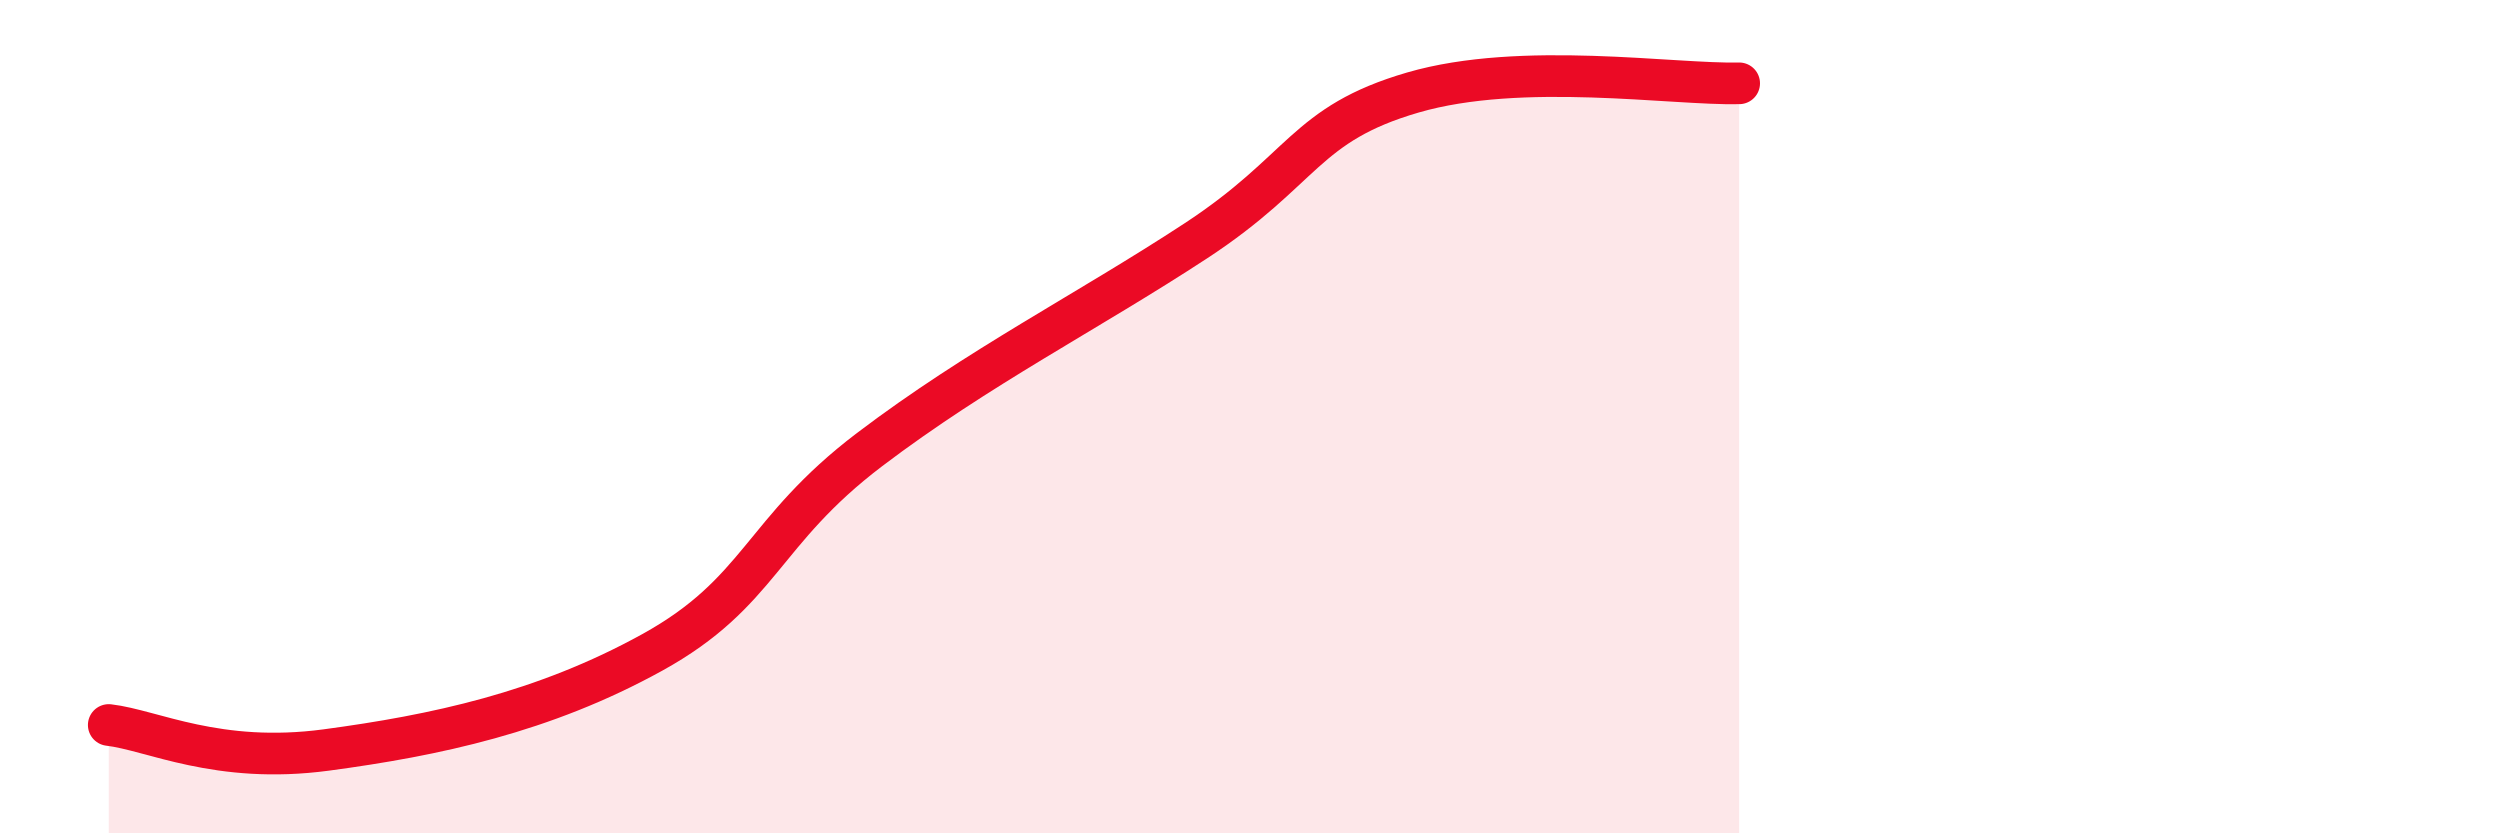
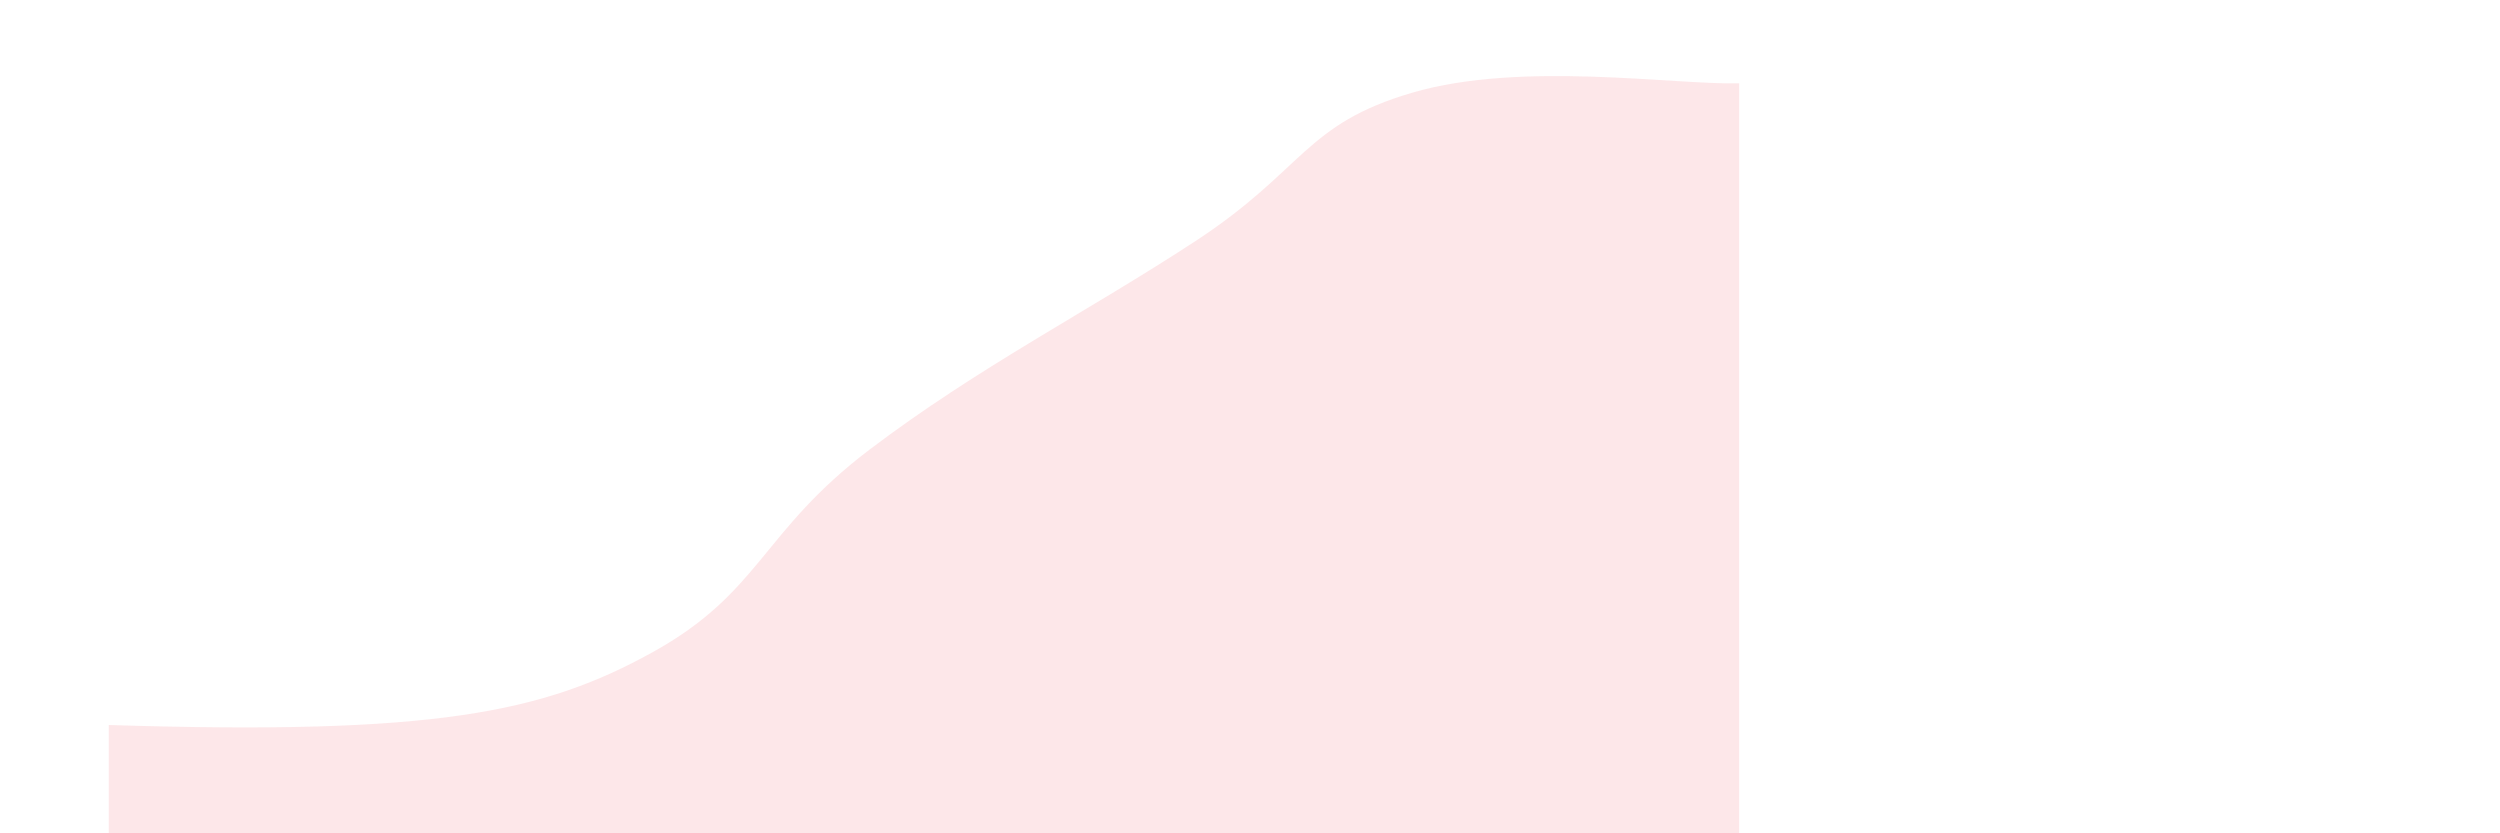
<svg xmlns="http://www.w3.org/2000/svg" width="60" height="20" viewBox="0 0 60 20">
-   <path d="M 2.61,17.4 C 3.65,17.52 5.22,18.35 7.83,18 C 10.44,17.65 13.04,17.1 15.65,15.66 C 18.26,14.22 18.26,12.77 20.87,10.79 C 23.48,8.81 26.09,7.49 28.7,5.78 C 31.31,4.07 31.3,2.98 33.91,2.22 C 36.52,1.46 40.17,2.04 41.74,2L41.74 20L2.61 20Z" fill="#EB0A25" opacity="0.1" stroke-linecap="round" stroke-linejoin="round" />
-   <path d="M 2.61,17.4 C 3.65,17.52 5.22,18.35 7.83,18 C 10.44,17.65 13.04,17.1 15.65,15.66 C 18.26,14.22 18.26,12.77 20.87,10.79 C 23.48,8.81 26.09,7.49 28.7,5.78 C 31.31,4.07 31.3,2.98 33.91,2.22 C 36.52,1.46 40.17,2.04 41.74,2" stroke="#EB0A25" stroke-width="1" fill="none" stroke-linecap="round" stroke-linejoin="round" />
+   <path d="M 2.61,17.4 C 10.44,17.65 13.04,17.1 15.65,15.66 C 18.26,14.22 18.26,12.77 20.87,10.79 C 23.48,8.81 26.09,7.49 28.7,5.78 C 31.31,4.07 31.3,2.98 33.91,2.22 C 36.52,1.46 40.17,2.04 41.74,2L41.74 20L2.61 20Z" fill="#EB0A25" opacity="0.1" stroke-linecap="round" stroke-linejoin="round" />
</svg>